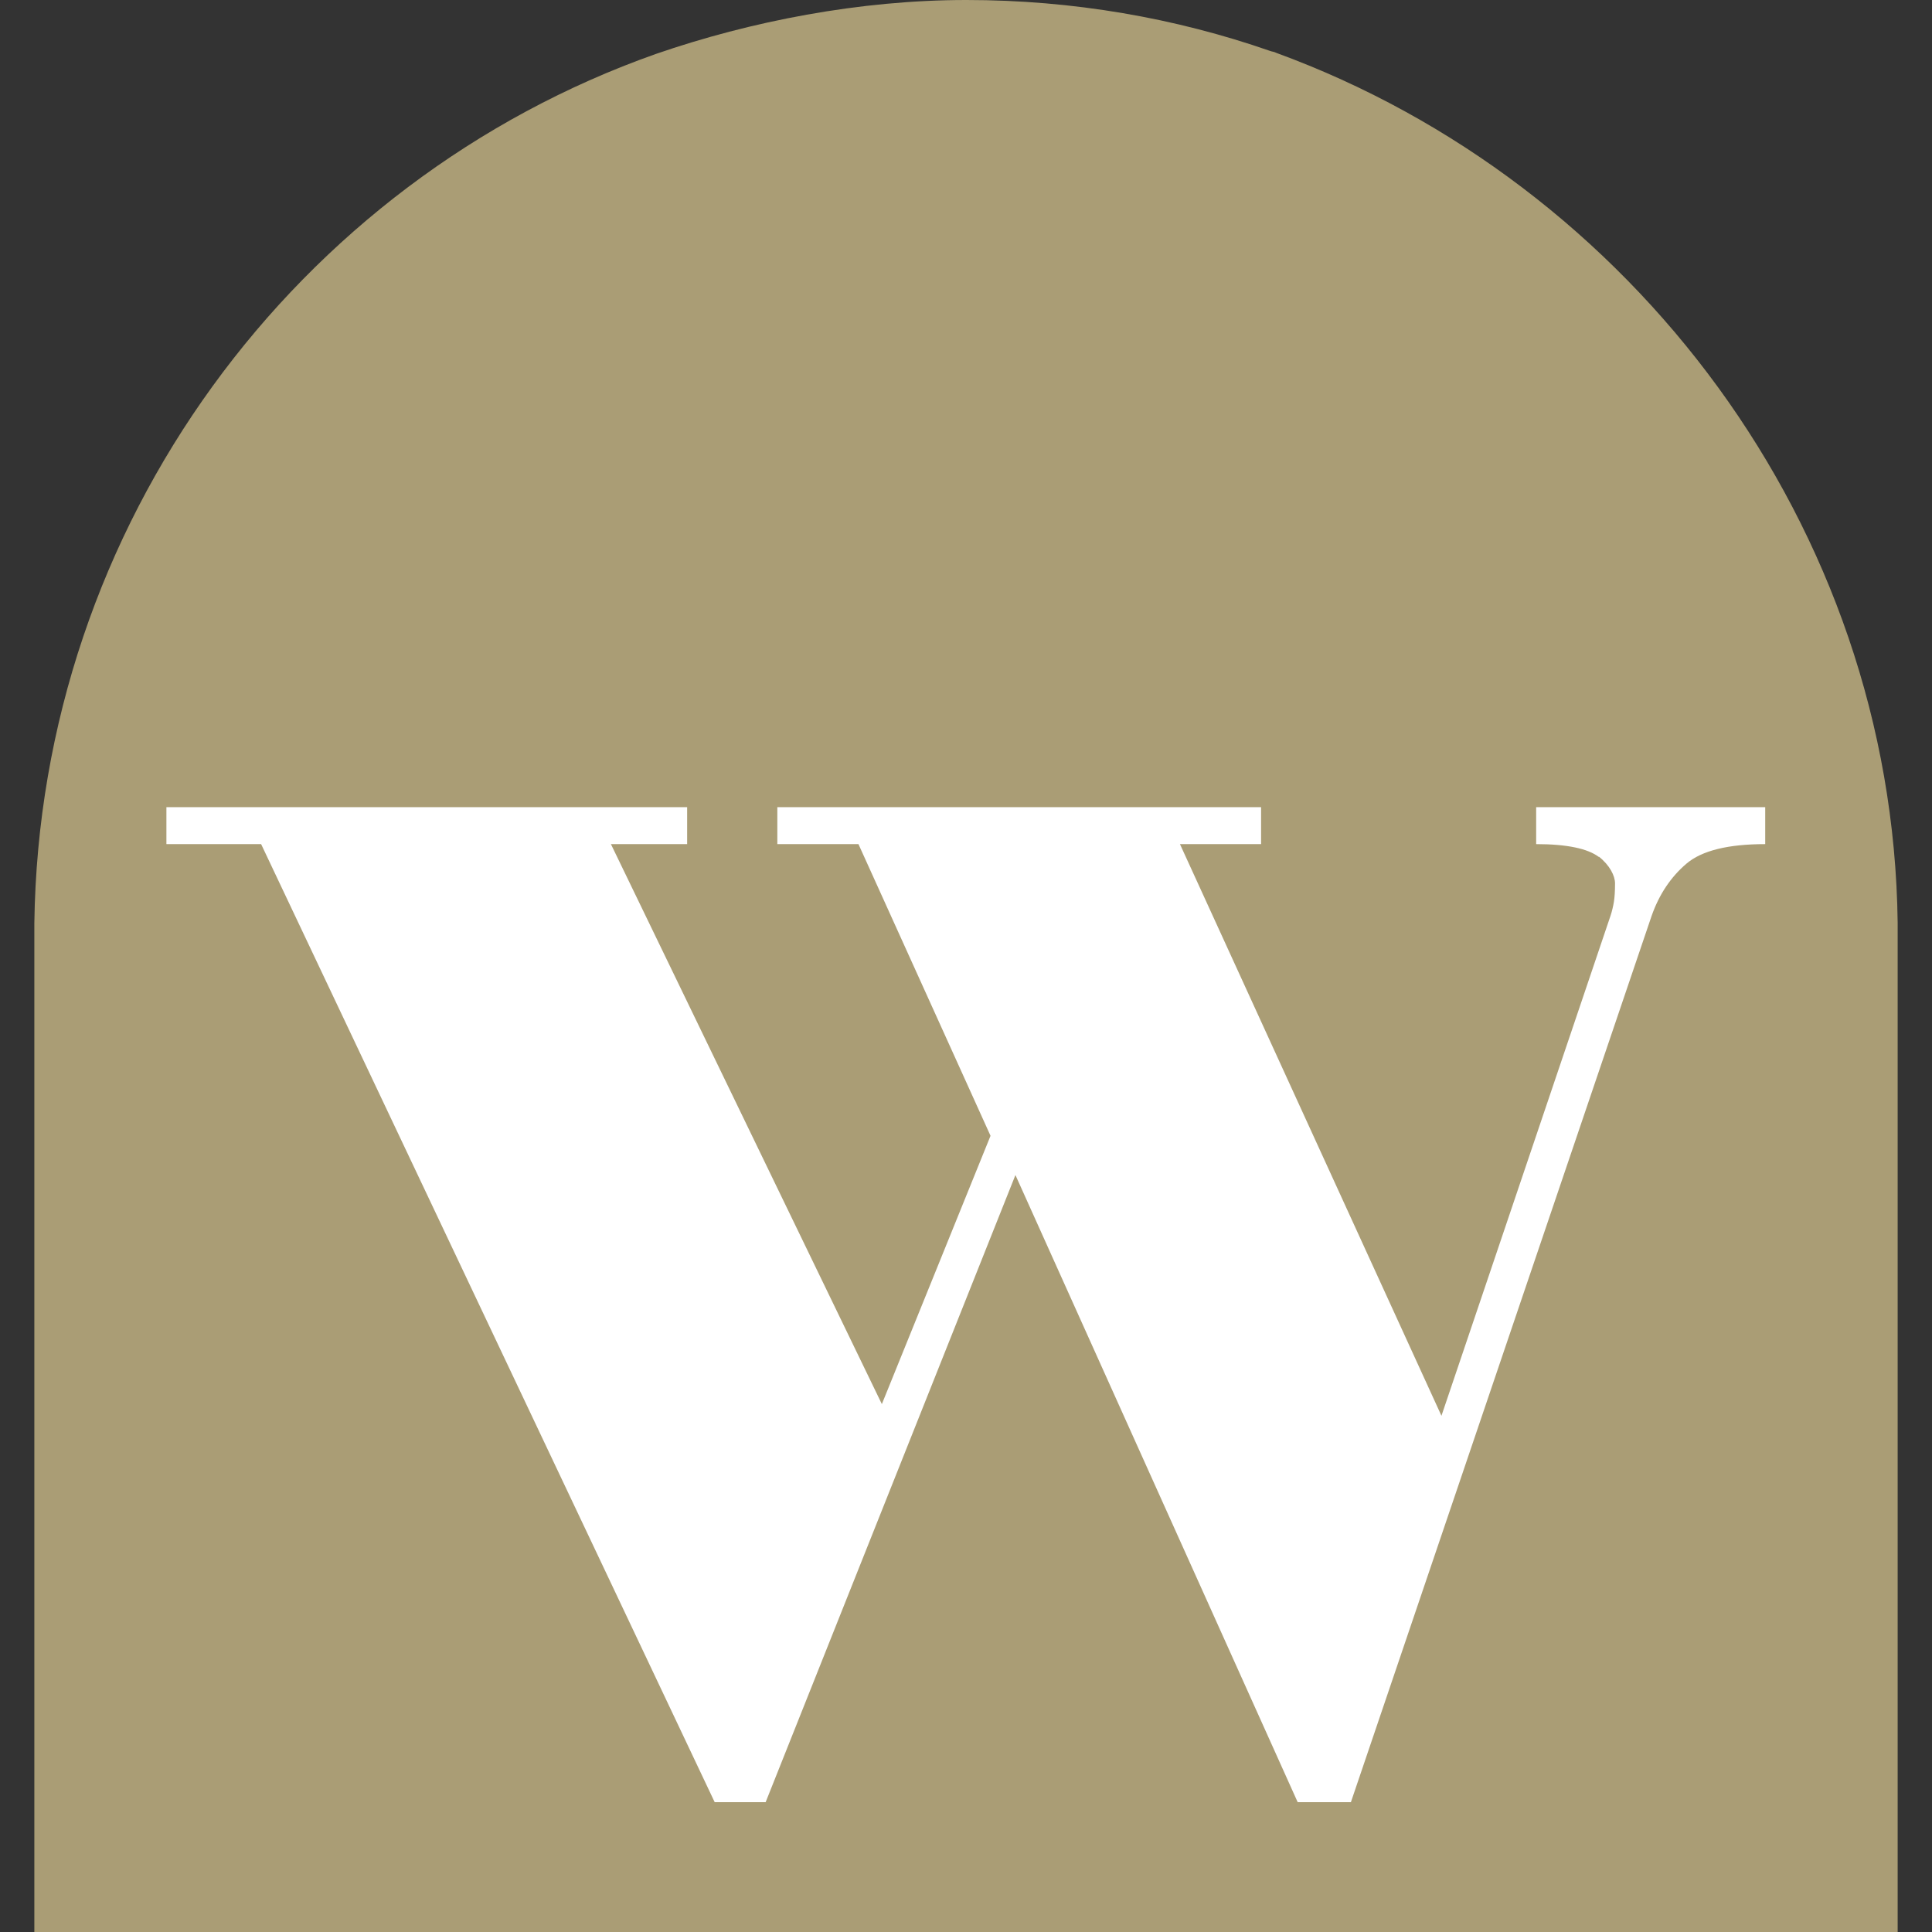
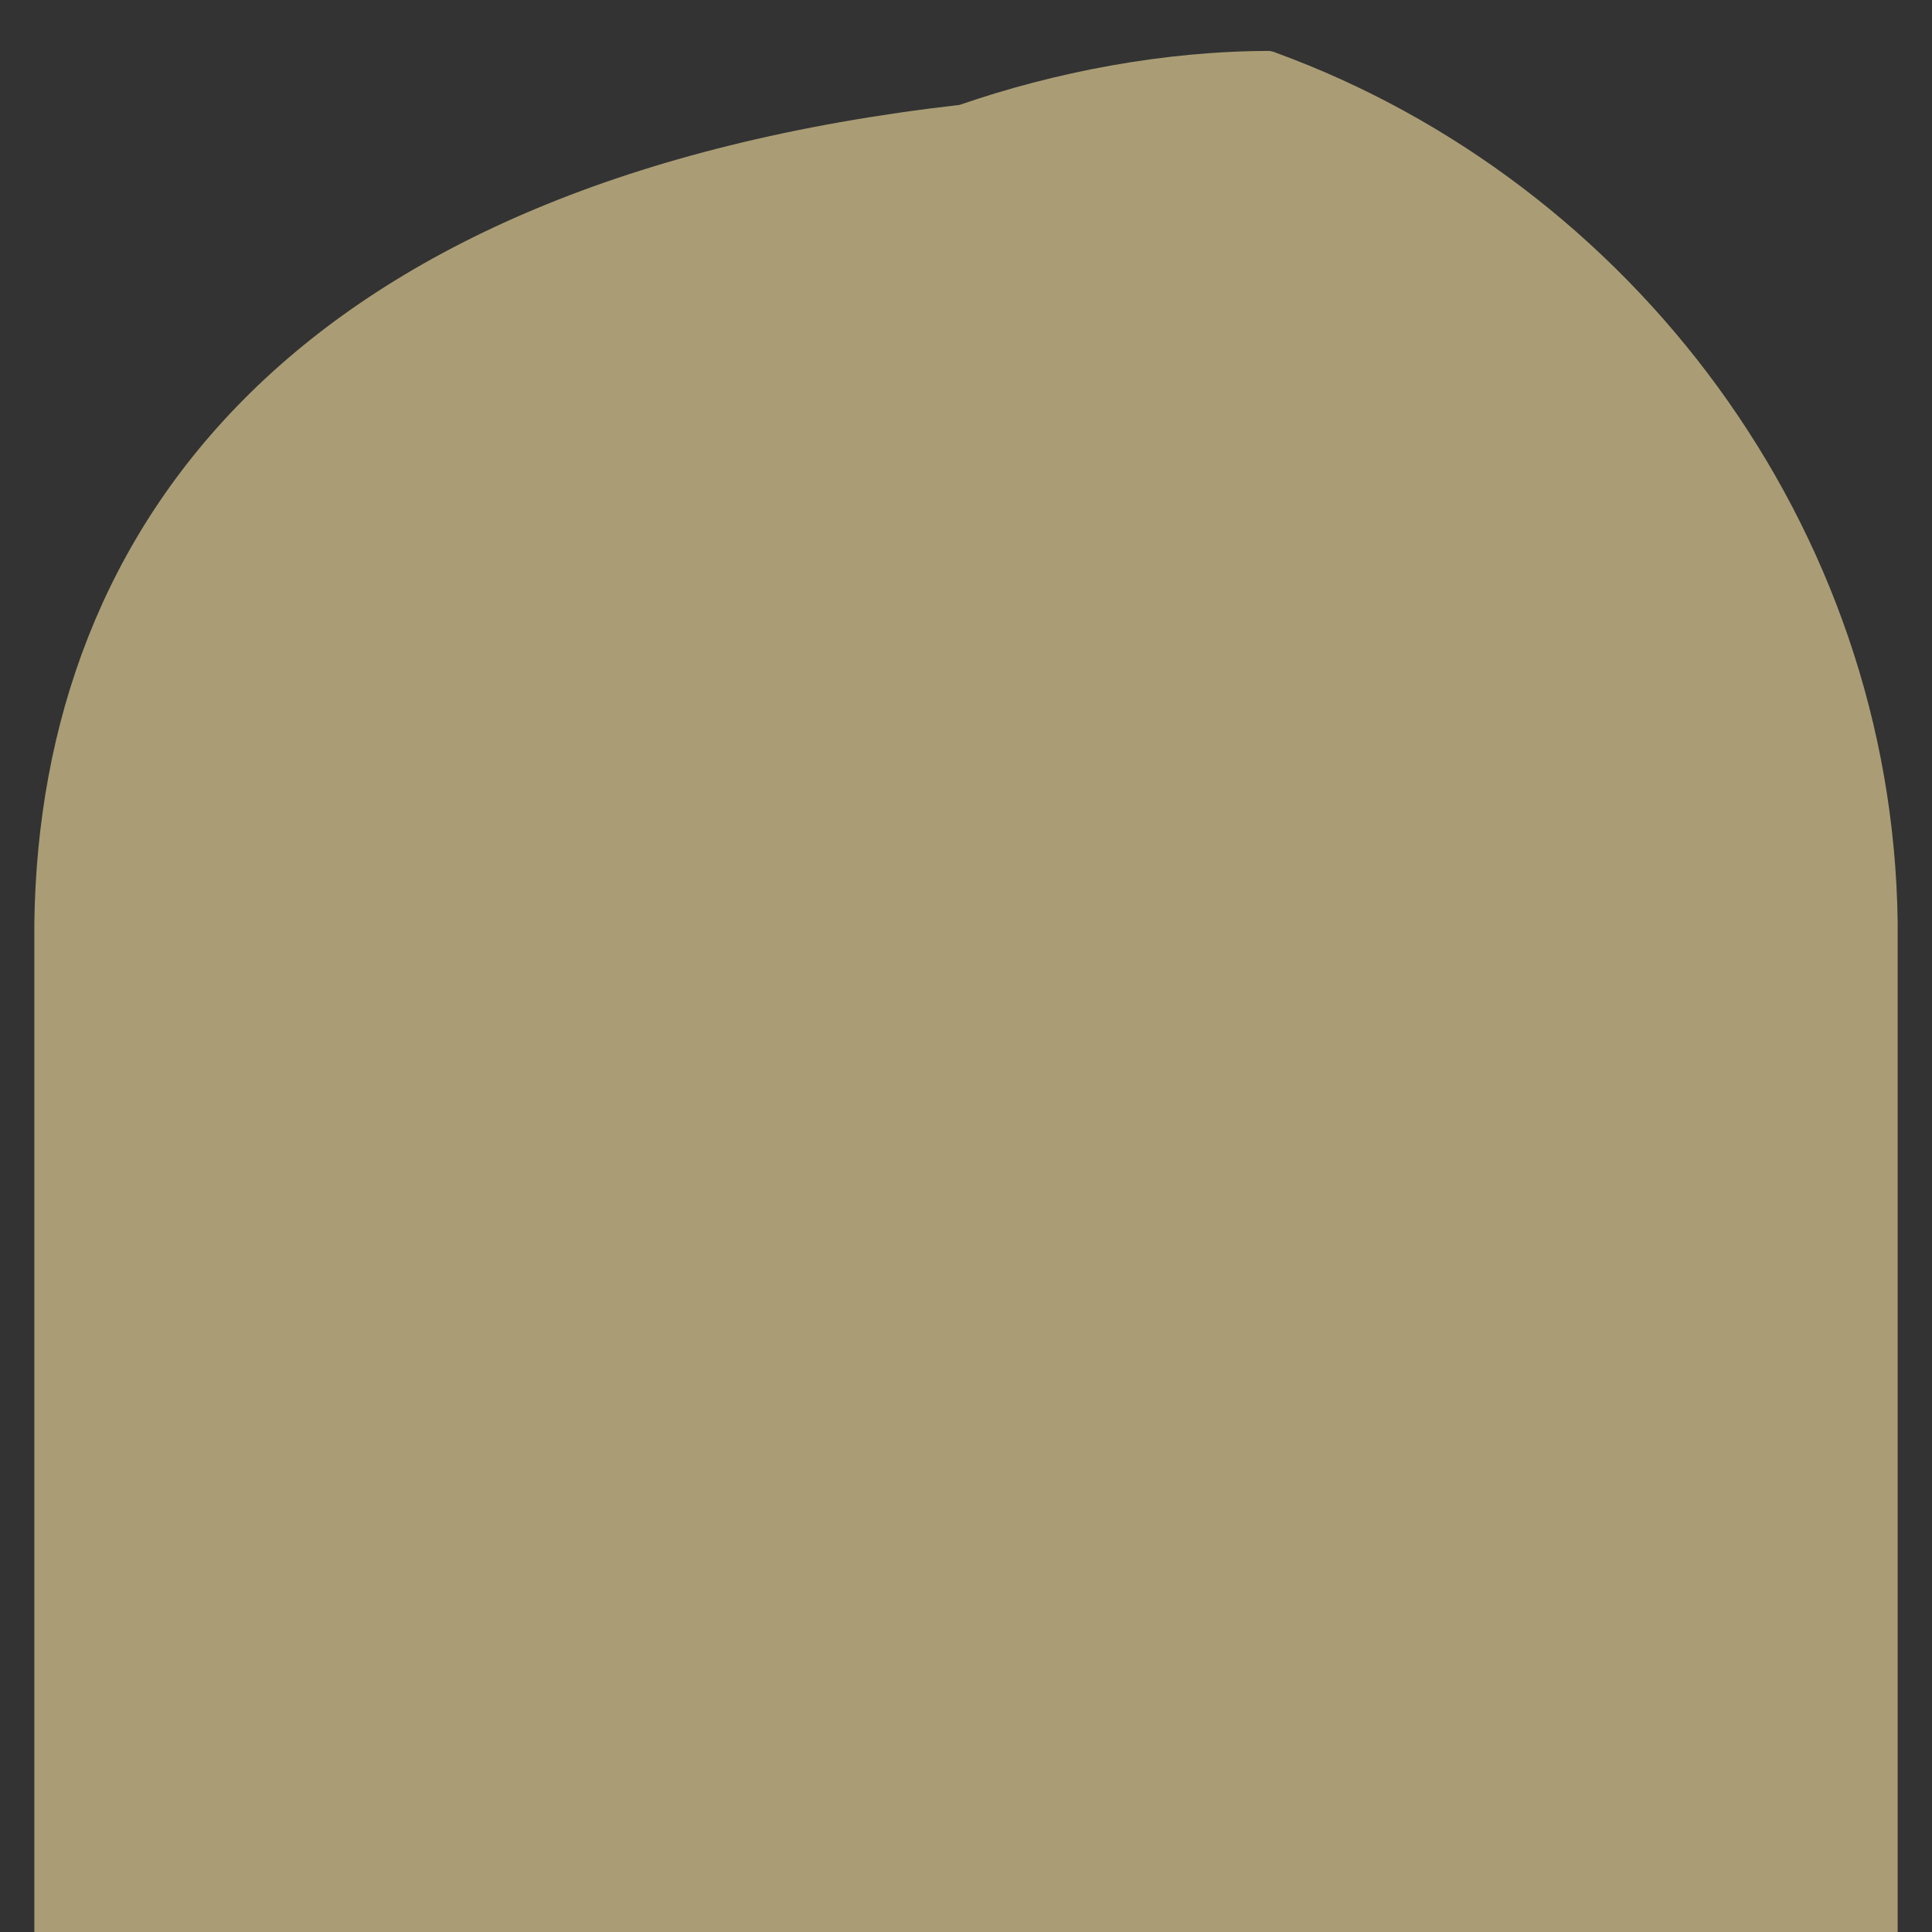
<svg xmlns="http://www.w3.org/2000/svg" id="Layer_1" data-name="Layer 1" viewBox="0 0 512 512">
  <rect x="0" y="0" width="512" height="512" fill="#333333" stroke="none" />
  <defs>
    <style>      .cls-1 {        fill: #aa9d75;      }      .cls-1, .cls-2 {        stroke-width: 0px;      }      .cls-2 {        fill: #fff;      }    </style>
  </defs>
-   <path class="cls-1" d="M502.9,512V244.5c-1.3-105.2-70.6-196.1-164.7-230.5-.5-.3-1.1-.3-1.6-.5C311.6,4.8,284.4,0,256.1,0c-28.2,0-57.1,5.6-82.3,14.3C78.7,47.9,10.5,138.8,9.1,244.7v267.3s493.7,0,493.7,0Z" />
-   <path class="cls-2" d="M423.7,227.1c-2.9-2.2-8.4-3.4-16.6-3.4v-9.8h60.7s0,9.8,0,9.8c-9.8,0-16.8,1.7-20.9,5.2-4.1,3.5-7.2,8.1-9.2,13.8l-79.7,234.9h-14.1s-74.8-166.2-74.8-166.2l-66.2,166.2h-13.5s-120.2-253.9-120.2-253.9h-25.1s0-9.8,0-9.8h138s0,9.8,0,9.8h-20.2s71.8,148.4,71.8,148.4l28.8-71.1-35-77.3h-21.5s0-9.8,0-9.8h128.2s0,9.8,0,9.8h-21.5s69.3,151.5,69.3,151.5l44.8-132.5c.4-1.2.7-2.5.9-3.7.2-1.2.3-2.9.3-4.9s-1.4-4.8-4.3-7.1Z" />
+   <path class="cls-1" d="M502.9,512V244.5c-1.3-105.2-70.6-196.1-164.7-230.5-.5-.3-1.1-.3-1.6-.5c-28.2,0-57.1,5.6-82.3,14.3C78.7,47.9,10.5,138.8,9.1,244.7v267.3s493.7,0,493.7,0Z" />
</svg>